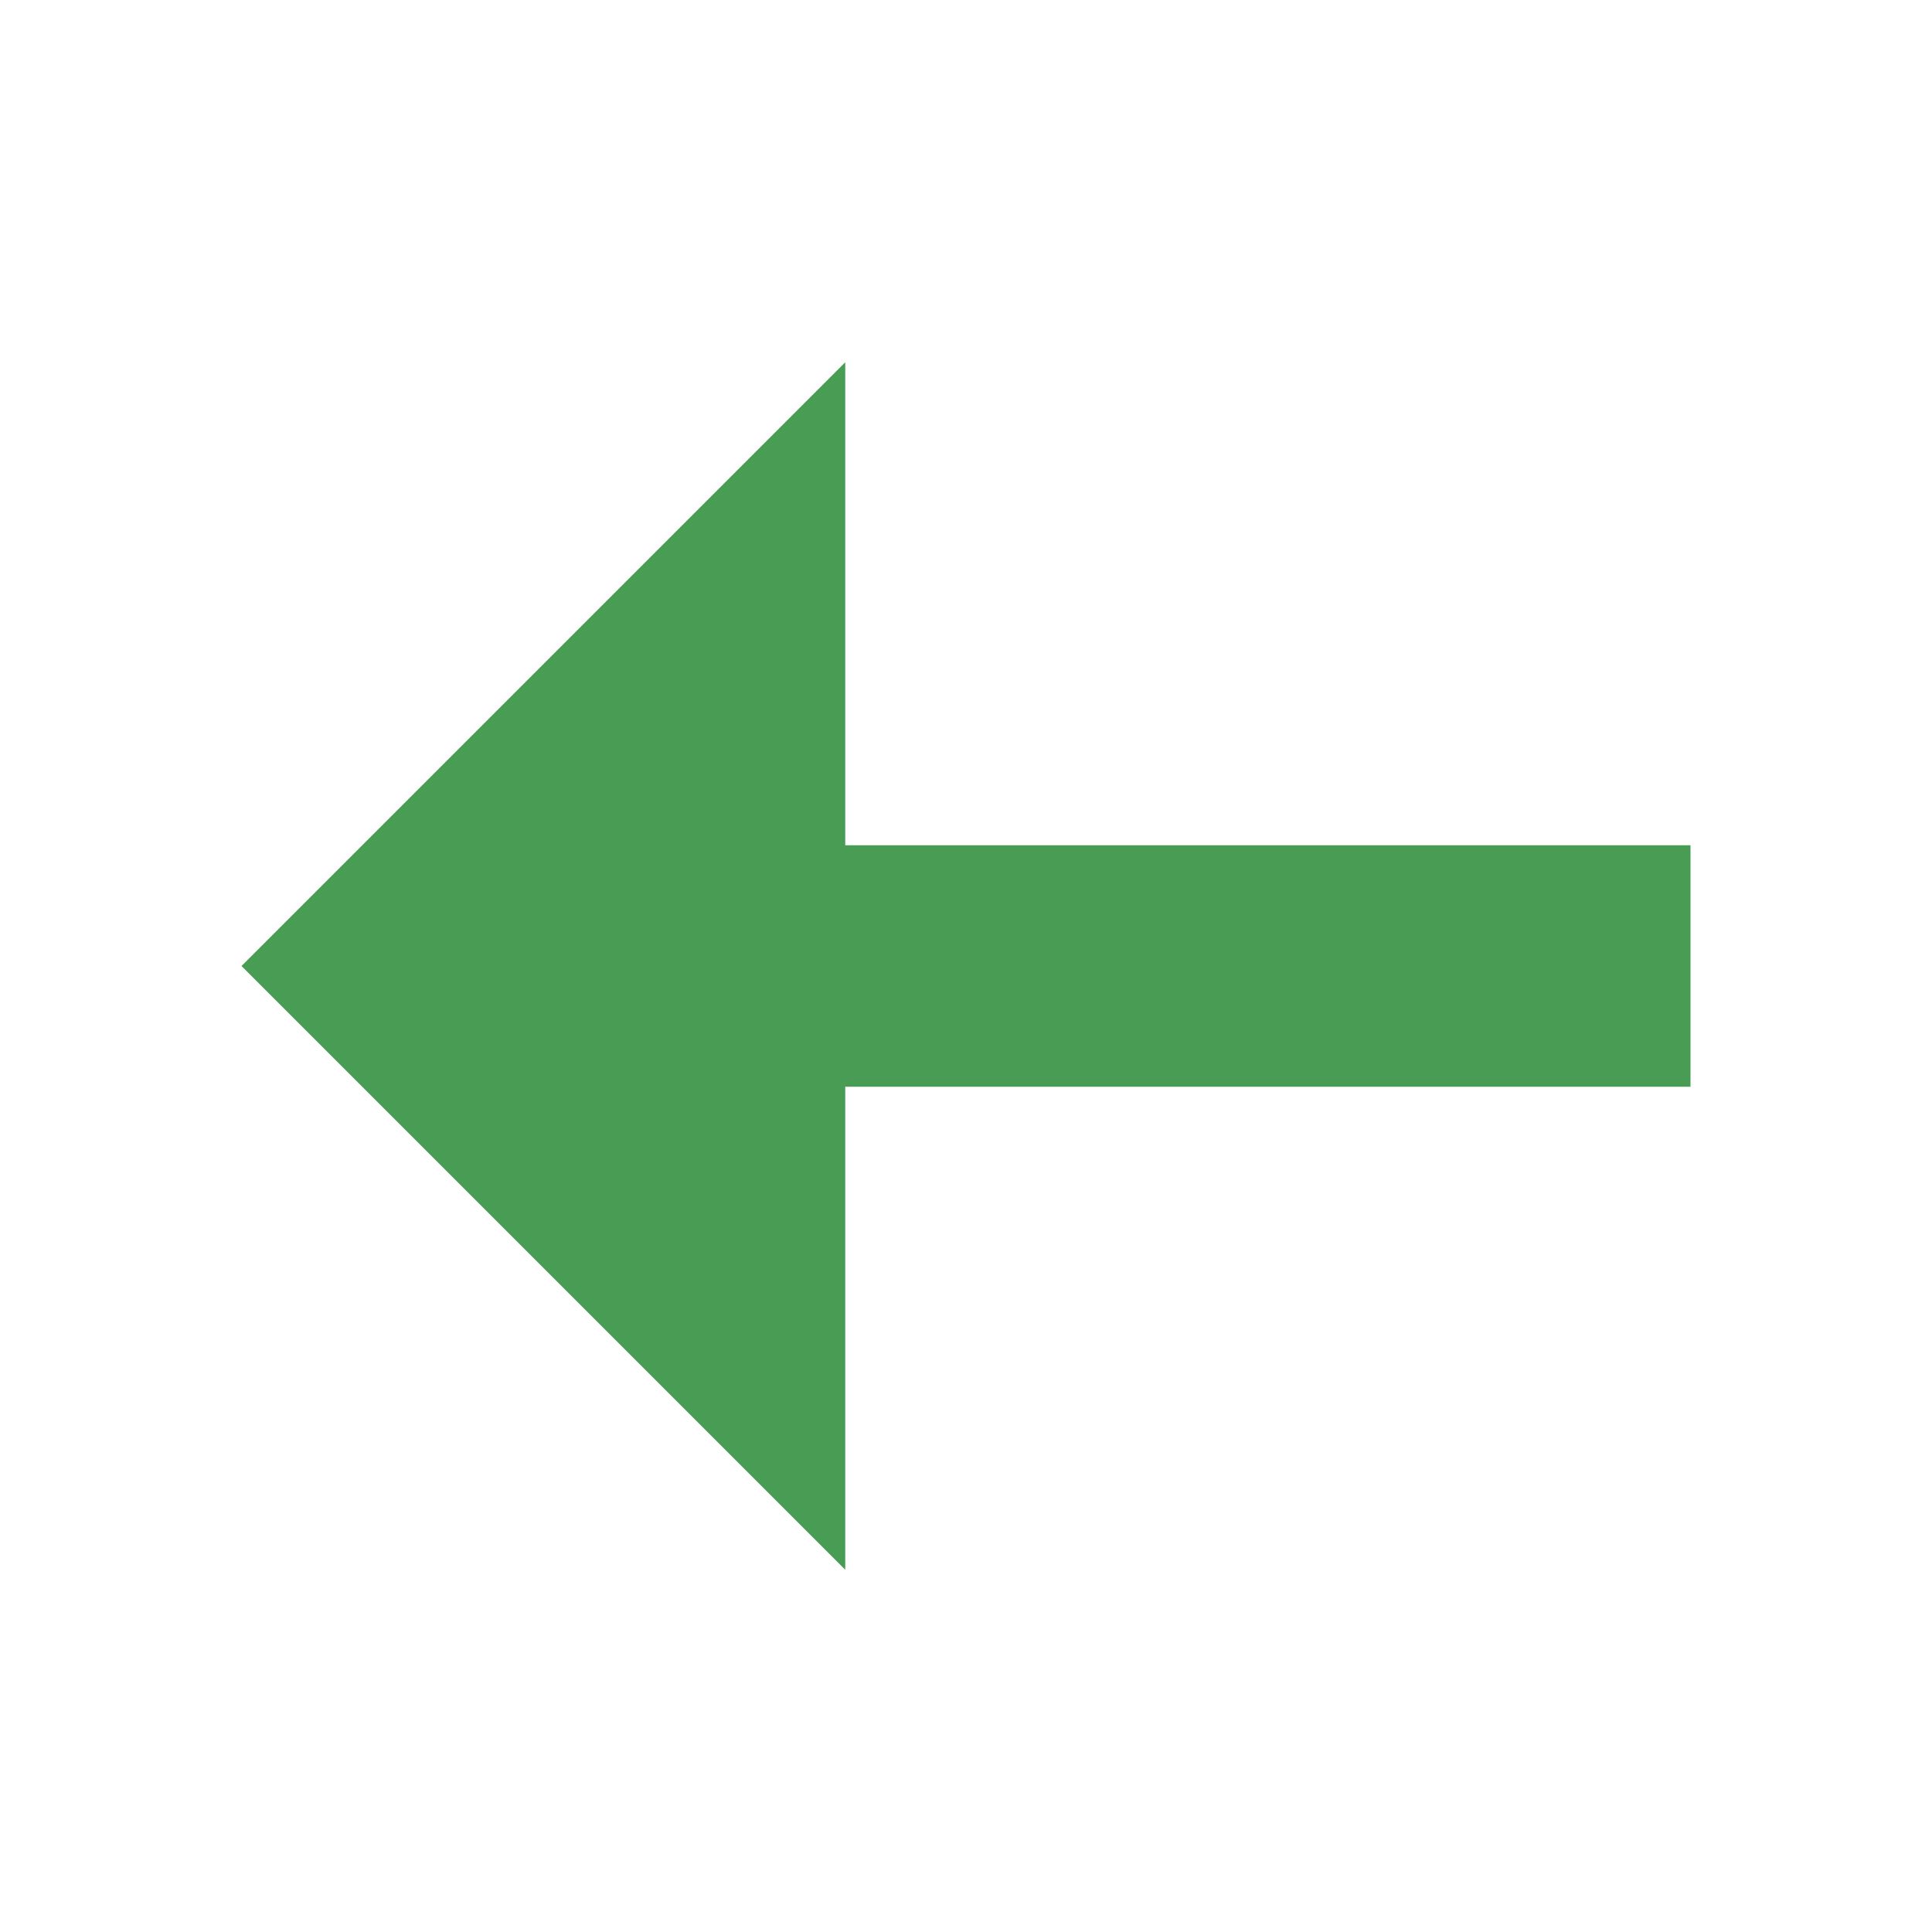
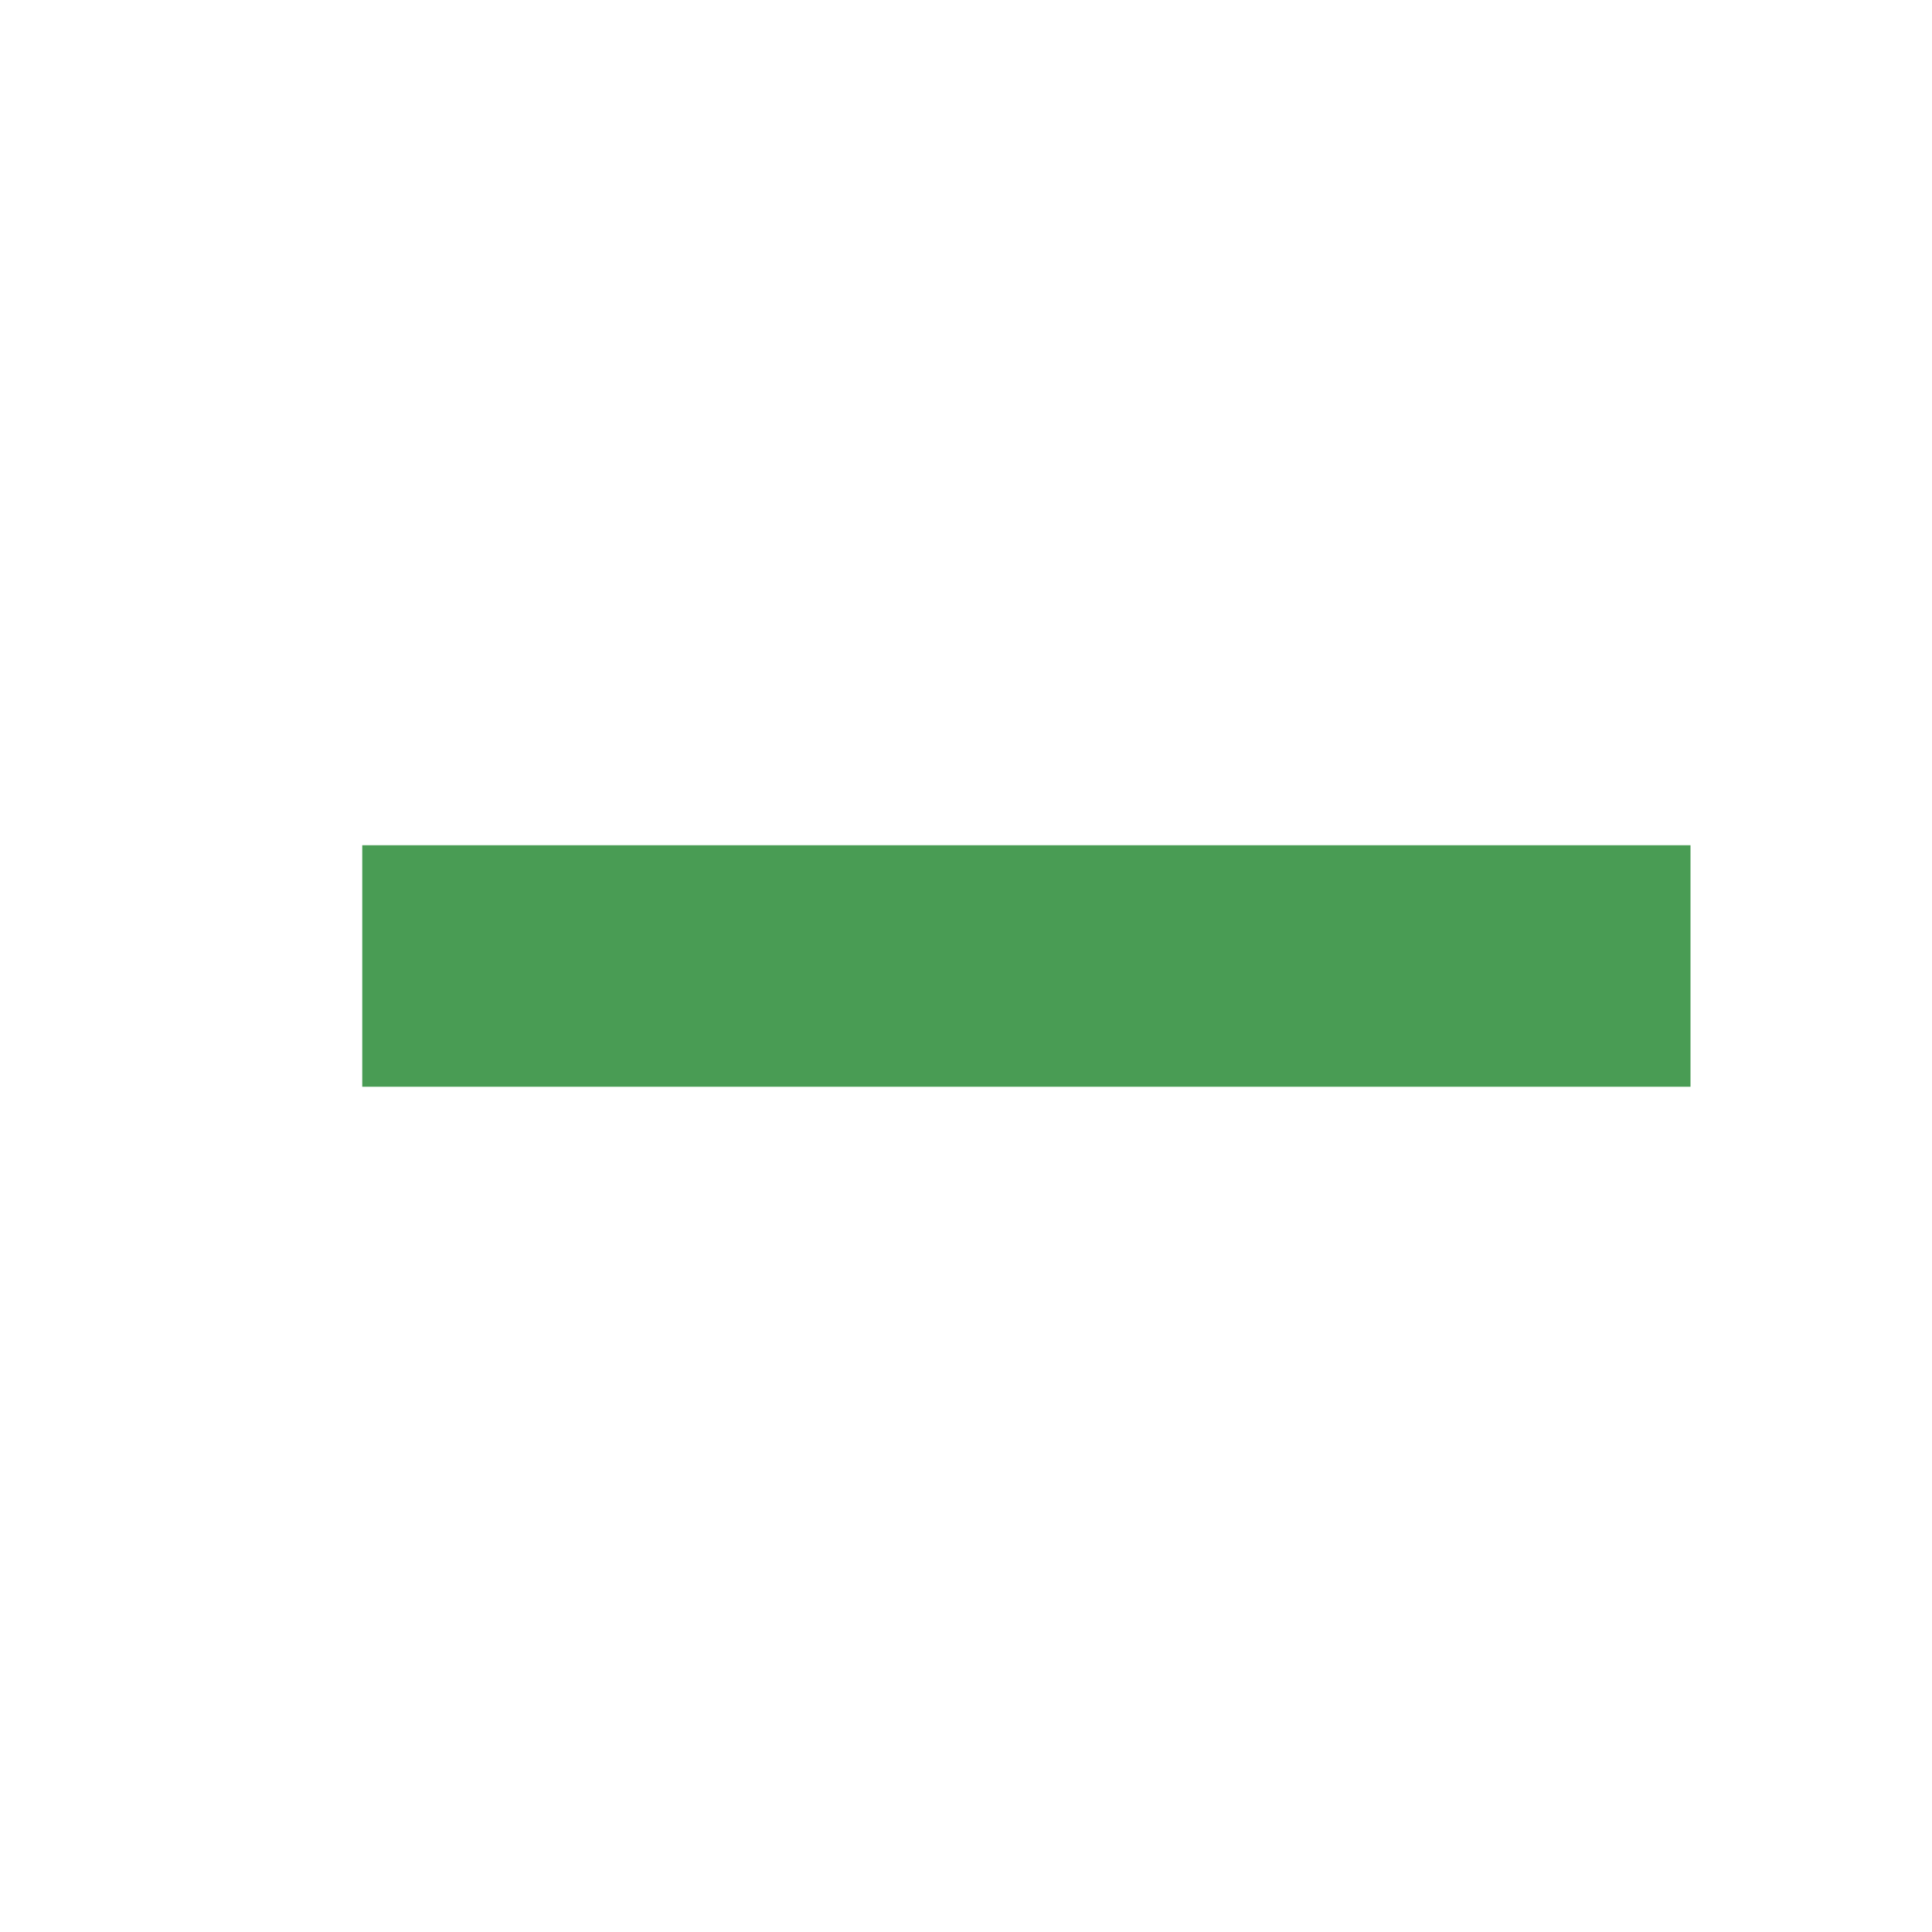
<svg xmlns="http://www.w3.org/2000/svg" width="16" height="16" viewBox="0 0 16 16">
  <g fill="#499C54" fill-rule="evenodd" transform="translate(2 3)">
    <rect width="11" height="2" x="1" y="4" />
-     <polygon points="2.5 2.5 7.5 7.5 -2.5 7.5" transform="rotate(-90 2.5 5)" />
  </g>
</svg>